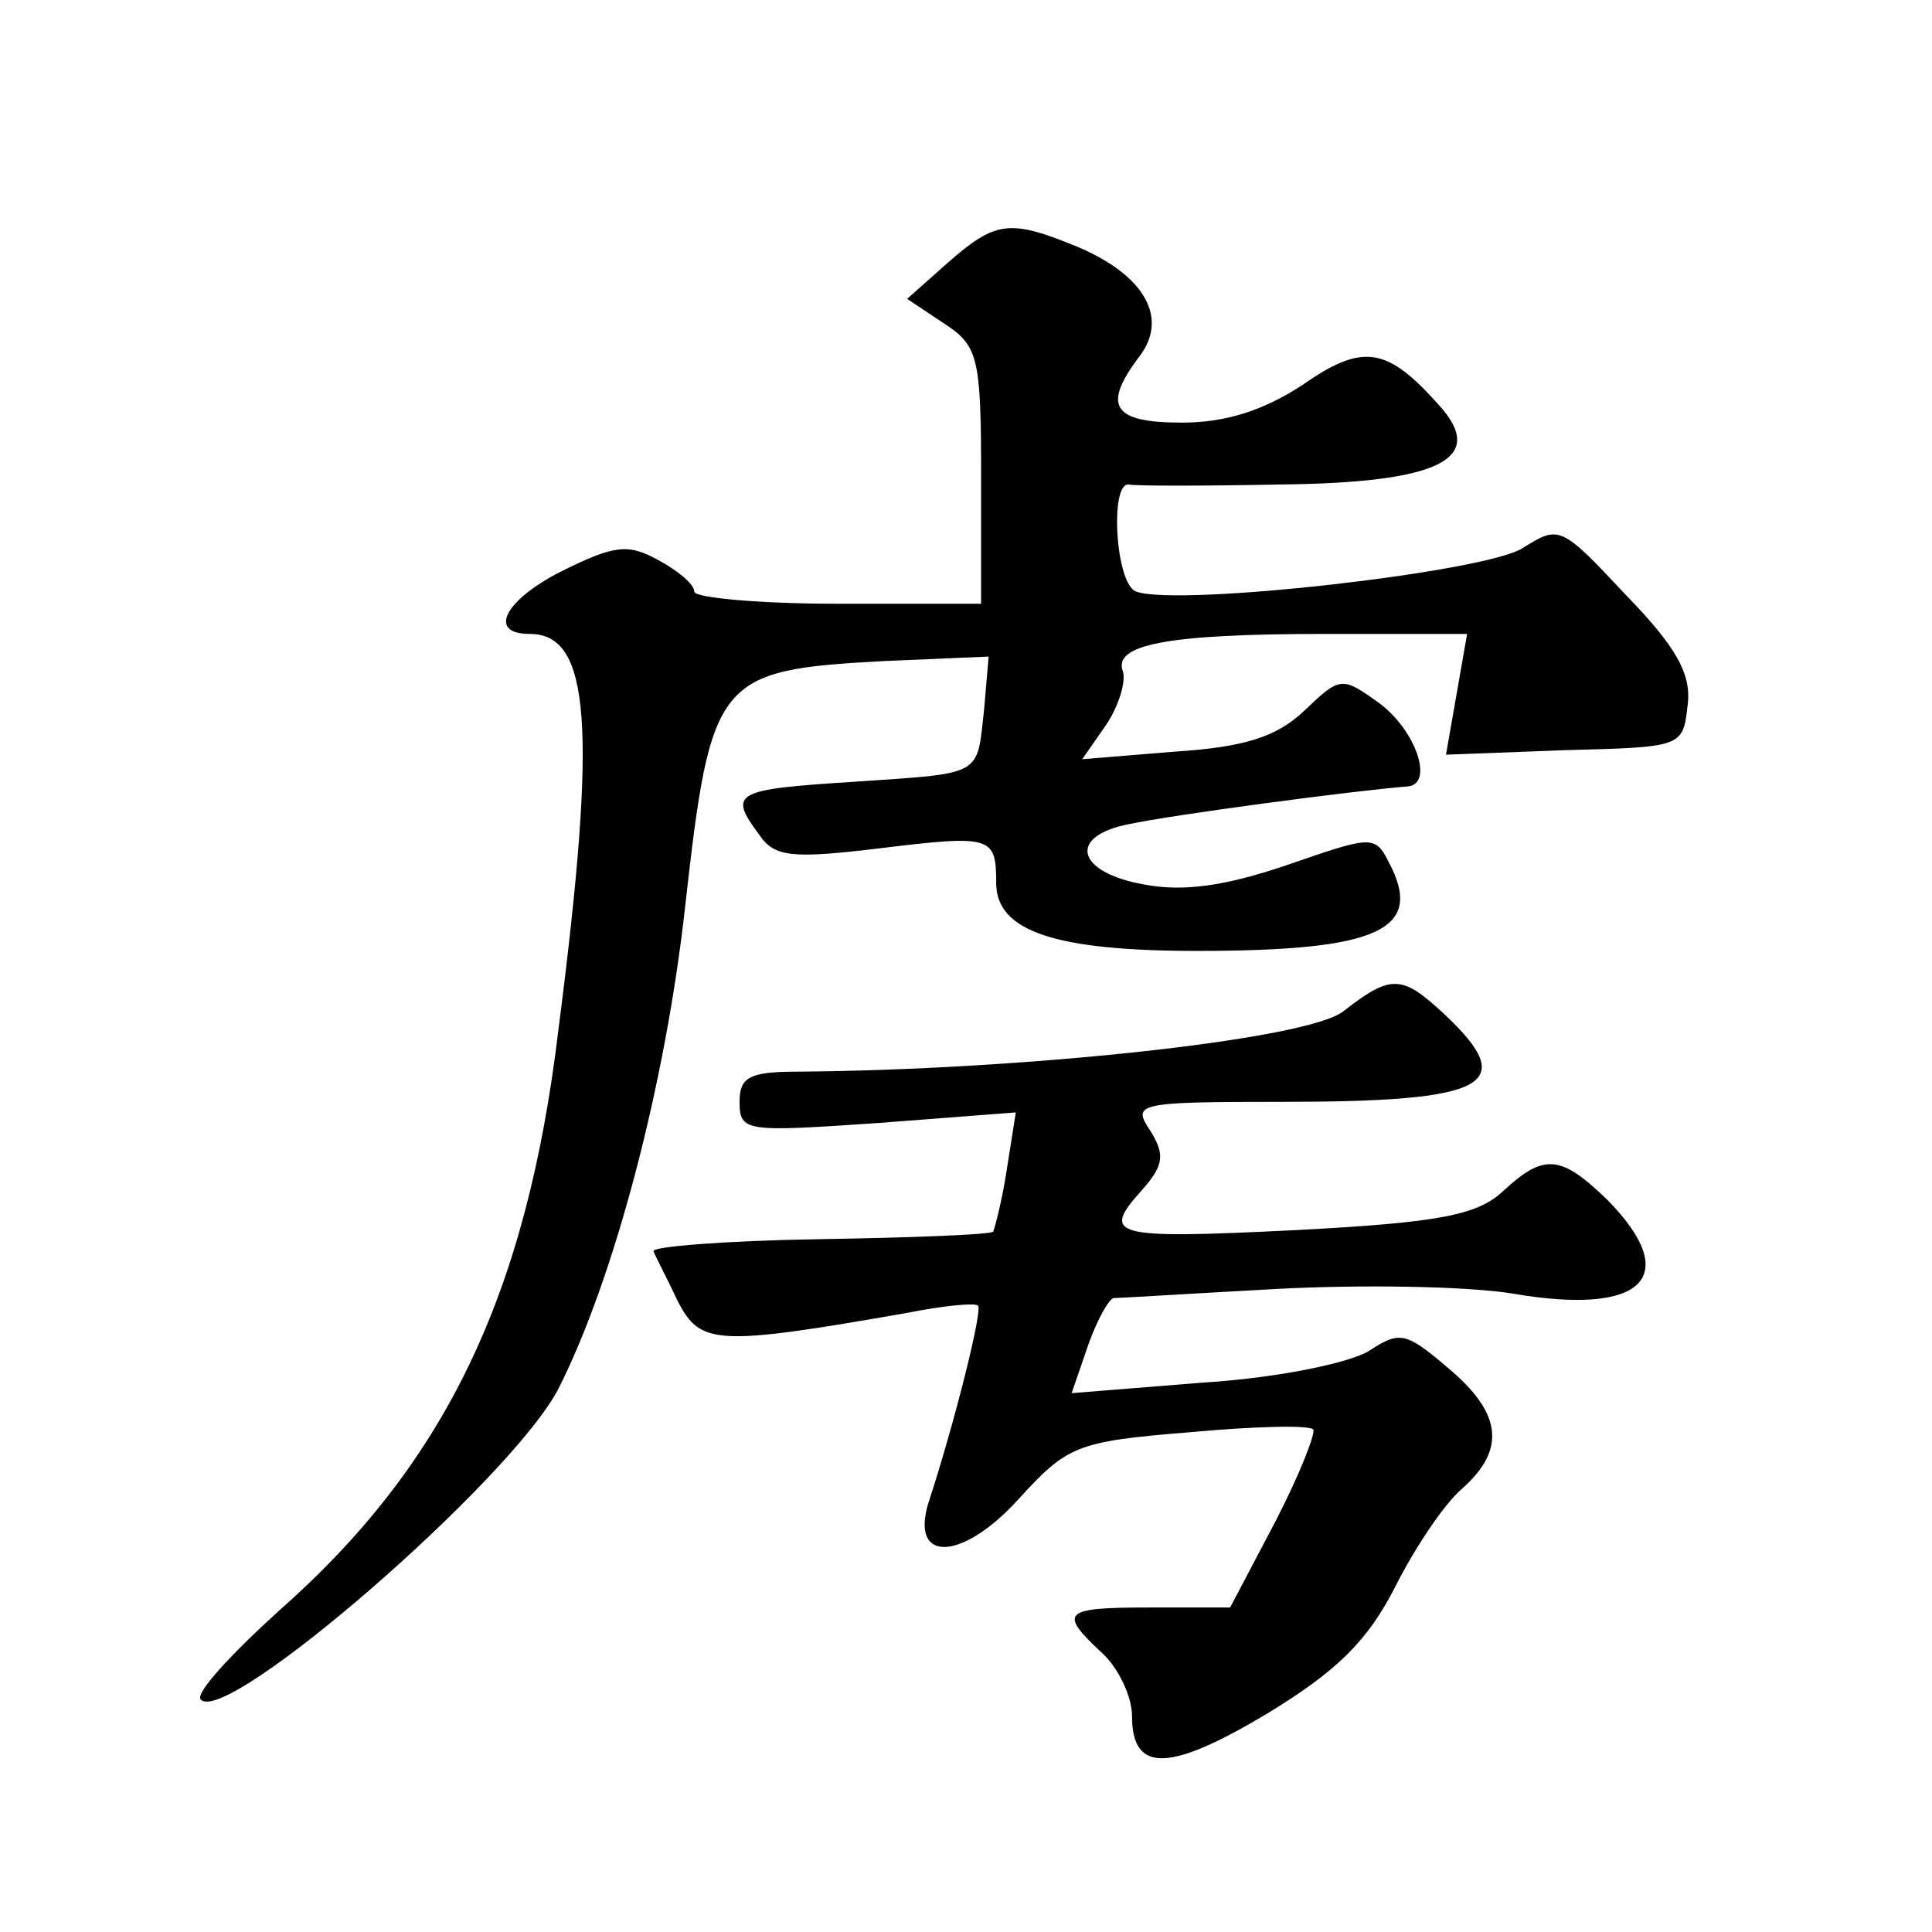
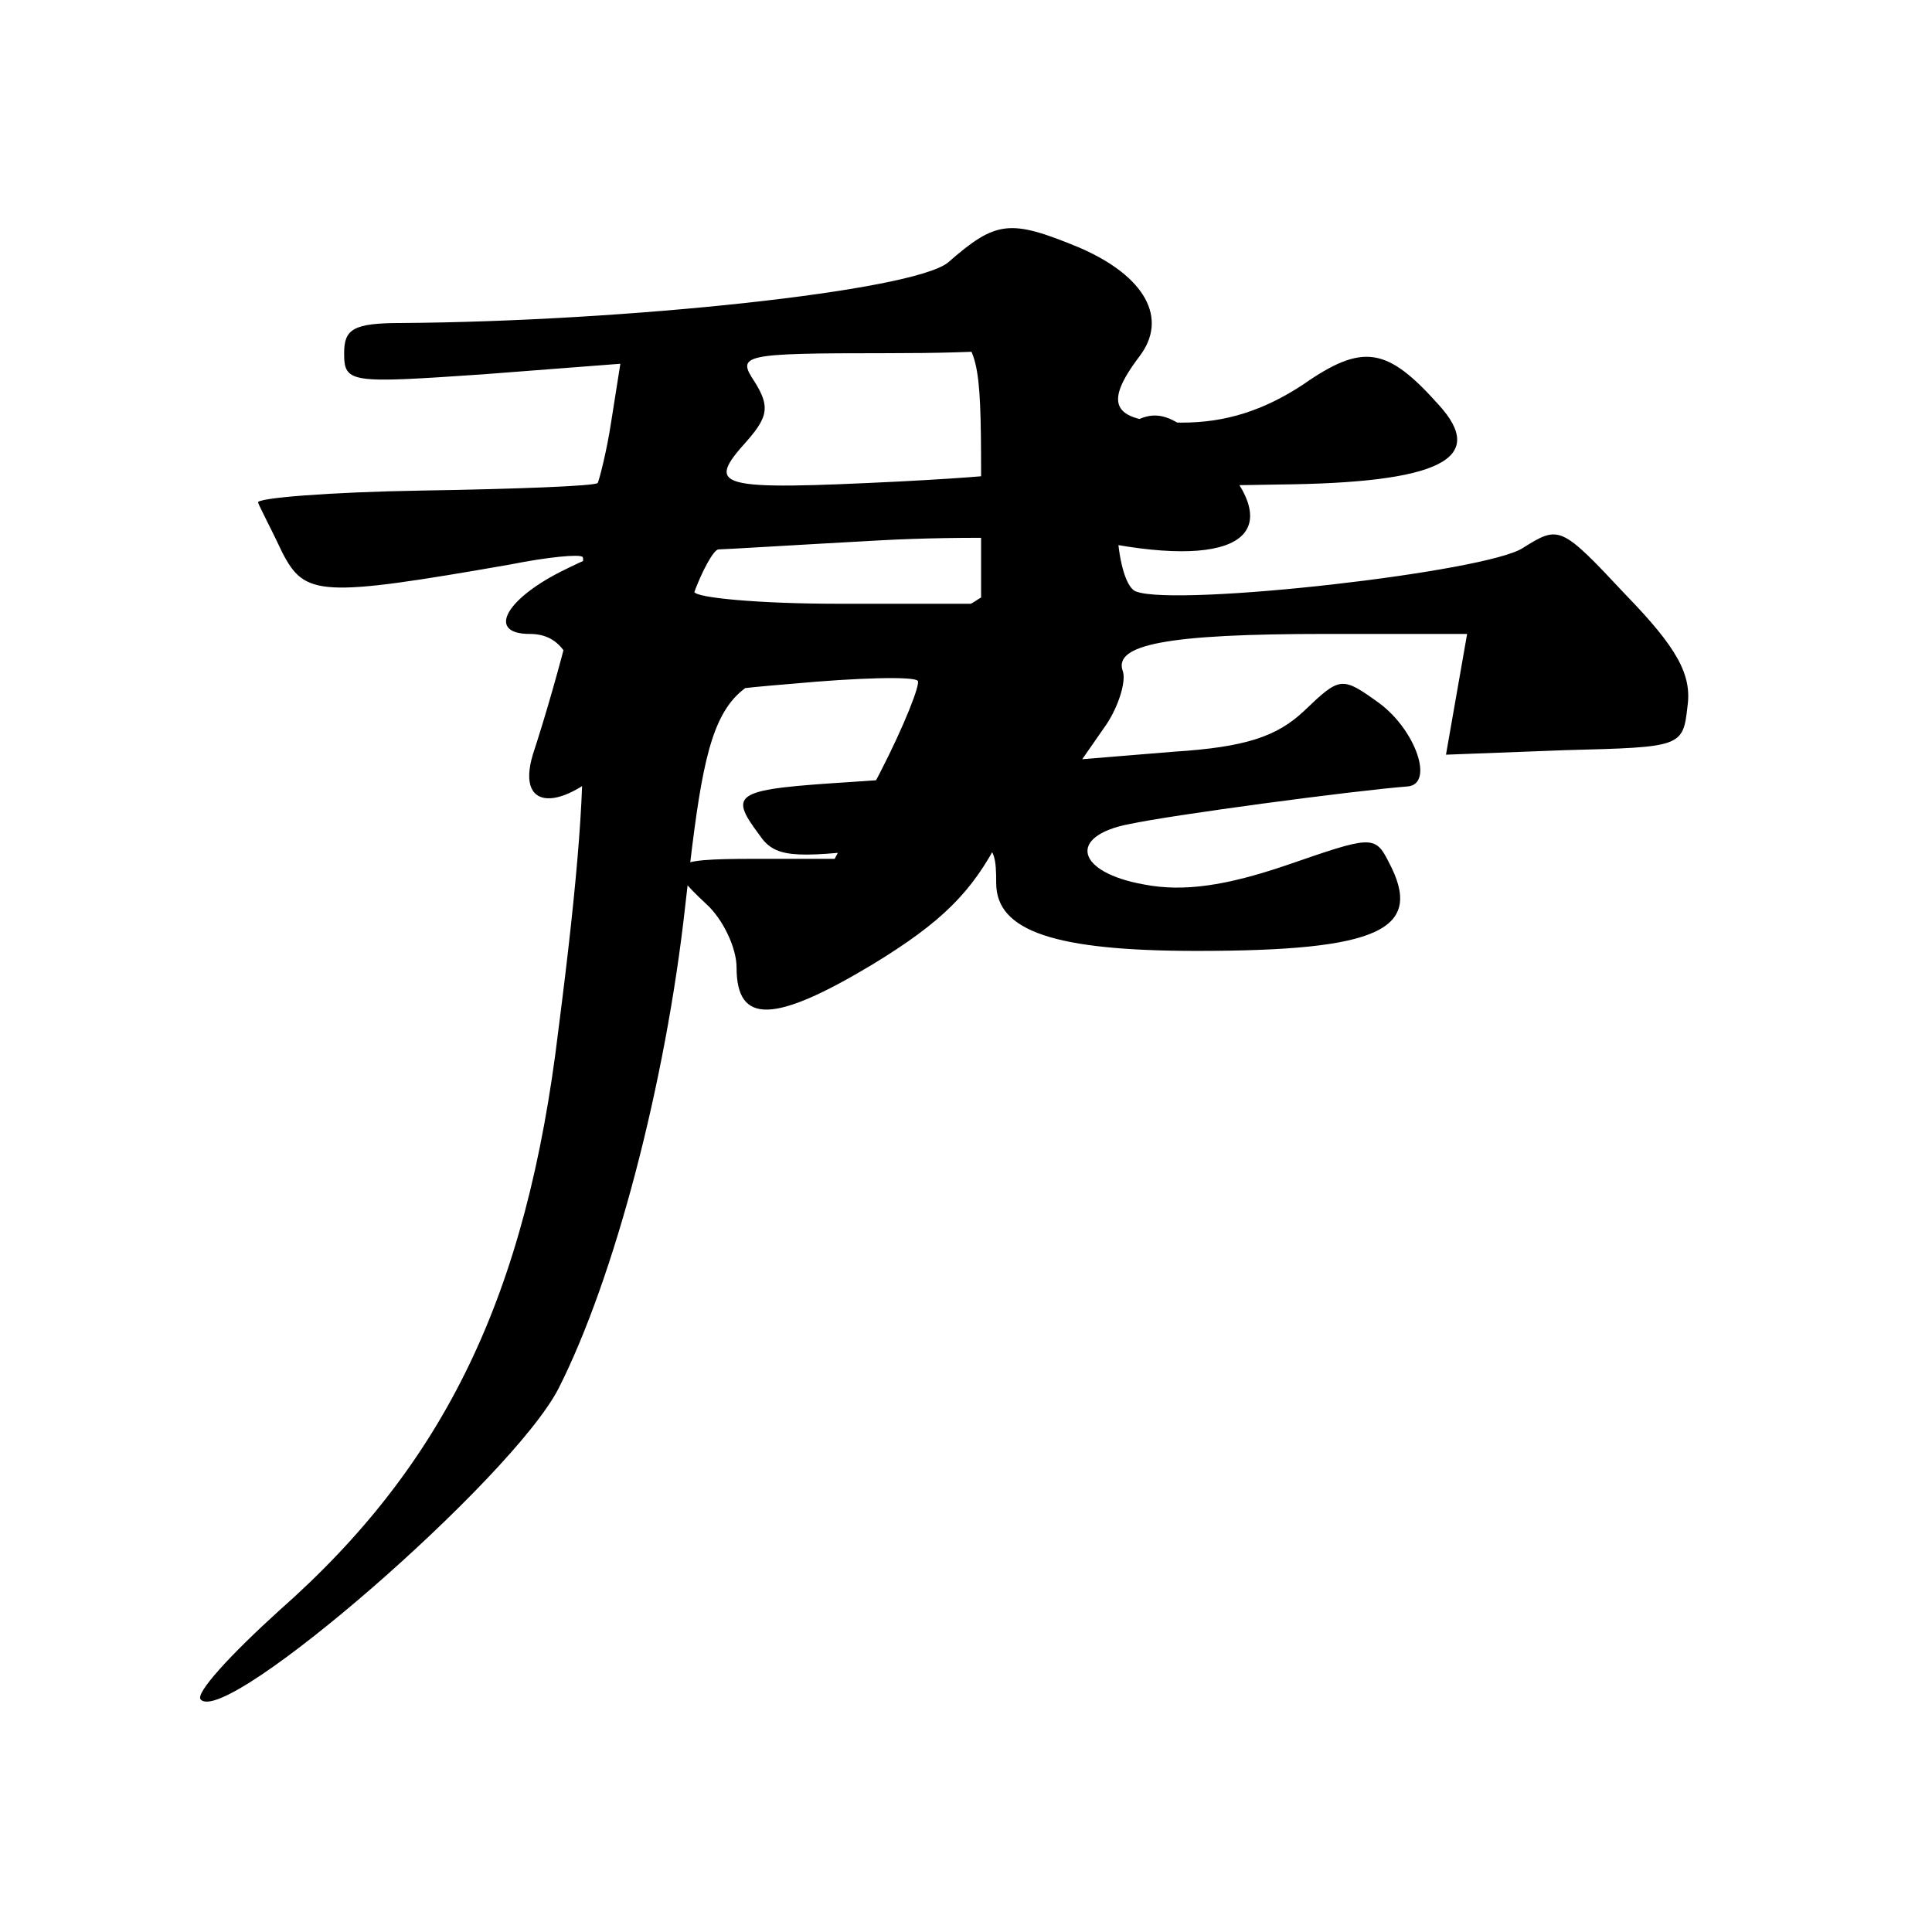
<svg xmlns="http://www.w3.org/2000/svg" version="1.0" width="128pt" height="128pt" viewBox="0 0 128 128" preserveAspectRatio="xMidYMid meet">
  <g transform="translate(0,128) scale(0.1,-0.1)" fill="#0" stroke="none">
-     <path d="M628 1106 l-27 -24 24 -16 c23 -15 25 -22 25 -101 l0 -85 -95 0 c-52 0 -95 4 -95 8 0 5 -11 14 -24 21 -20 11 -29 10 -65 -8 -37 -19 -48 -41 -20 -41 40 0 45 -60 19 -262 -21 -176 -75 -288 -185 -385 -32 -29 -56 -55 -52 -59 17 -18 206 146 237 206 37 73 71 202 84 320 17 151 21 156 131 162 l70 3 -3 -35 c-5 -45 0 -42 -87 -48 -78 -5 -83 -7 -62 -35 10 -15 22 -16 80 -9 74 9 77 8 77 -23 0 -32 39 -45 133 -45 121 0 151 14 127 59 -9 18 -12 17 -67 -2 -41 -14 -69 -18 -95 -13 -45 8 -51 32 -10 40 28 6 147 22 185 25 17 2 5 37 -19 55 -25 18 -26 18 -50 -5 -18 -17 -39 -24 -86 -27 l-61 -5 16 23 c8 12 13 28 11 35 -7 18 29 25 134 25 l94 0 -7 -40 -7 -40 79 3 c77 2 78 2 81 29 3 21 -7 39 -41 74 -43 46 -44 46 -68 31 -24 -16 -228 -39 -256 -29 -14 4 -18 73 -5 71 4 -1 48 -1 99 0 107 1 139 17 106 53 -34 38 -50 41 -90 13 -26 -17 -51 -25 -80 -25 -46 0 -53 11 -28 44 19 25 4 53 -40 72 -46 19 -55 18 -87 -10z M890 610 c-24 -19 -214 -39 -362 -40 -32 0 -38 -4 -38 -20 0 -20 4 -20 92 -14 l91 7 -6 -38 c-3 -20 -8 -39 -9 -41 -2 -2 -54 -4 -116 -5 -62 -1 -111 -5 -109 -8 1 -3 9 -18 16 -33 15 -29 25 -30 151 -8 25 5 46 7 48 5 3 -3 -15 -76 -33 -131 -12 -40 23 -38 60 3 32 35 38 38 112 44 43 4 80 5 83 2 2 -2 -9 -30 -25 -61 l-30 -57 -53 0 c-58 0 -61 -3 -32 -30 11 -10 20 -29 20 -42 0 -38 25 -37 90 2 46 28 66 48 84 83 13 26 33 56 45 66 29 26 26 50 -10 80 -28 24 -32 24 -52 11 -13 -8 -61 -18 -110 -21 l-87 -7 11 32 c6 17 14 31 17 31 4 0 52 3 107 6 55 3 126 2 157 -3 87 -15 113 11 63 62 -31 30 -42 31 -69 6 -17 -16 -42 -21 -138 -26 -122 -6 -129 -4 -101 27 14 16 15 23 5 39 -12 18 -9 19 87 19 137 0 158 11 108 58 -28 26 -35 27 -67 2z" />
+     <path d="M628 1106 l-27 -24 24 -16 c23 -15 25 -22 25 -101 l0 -85 -95 0 c-52 0 -95 4 -95 8 0 5 -11 14 -24 21 -20 11 -29 10 -65 -8 -37 -19 -48 -41 -20 -41 40 0 45 -60 19 -262 -21 -176 -75 -288 -185 -385 -32 -29 -56 -55 -52 -59 17 -18 206 146 237 206 37 73 71 202 84 320 17 151 21 156 131 162 l70 3 -3 -35 c-5 -45 0 -42 -87 -48 -78 -5 -83 -7 -62 -35 10 -15 22 -16 80 -9 74 9 77 8 77 -23 0 -32 39 -45 133 -45 121 0 151 14 127 59 -9 18 -12 17 -67 -2 -41 -14 -69 -18 -95 -13 -45 8 -51 32 -10 40 28 6 147 22 185 25 17 2 5 37 -19 55 -25 18 -26 18 -50 -5 -18 -17 -39 -24 -86 -27 l-61 -5 16 23 c8 12 13 28 11 35 -7 18 29 25 134 25 l94 0 -7 -40 -7 -40 79 3 c77 2 78 2 81 29 3 21 -7 39 -41 74 -43 46 -44 46 -68 31 -24 -16 -228 -39 -256 -29 -14 4 -18 73 -5 71 4 -1 48 -1 99 0 107 1 139 17 106 53 -34 38 -50 41 -90 13 -26 -17 -51 -25 -80 -25 -46 0 -53 11 -28 44 19 25 4 53 -40 72 -46 19 -55 18 -87 -10z c-24 -19 -214 -39 -362 -40 -32 0 -38 -4 -38 -20 0 -20 4 -20 92 -14 l91 7 -6 -38 c-3 -20 -8 -39 -9 -41 -2 -2 -54 -4 -116 -5 -62 -1 -111 -5 -109 -8 1 -3 9 -18 16 -33 15 -29 25 -30 151 -8 25 5 46 7 48 5 3 -3 -15 -76 -33 -131 -12 -40 23 -38 60 3 32 35 38 38 112 44 43 4 80 5 83 2 2 -2 -9 -30 -25 -61 l-30 -57 -53 0 c-58 0 -61 -3 -32 -30 11 -10 20 -29 20 -42 0 -38 25 -37 90 2 46 28 66 48 84 83 13 26 33 56 45 66 29 26 26 50 -10 80 -28 24 -32 24 -52 11 -13 -8 -61 -18 -110 -21 l-87 -7 11 32 c6 17 14 31 17 31 4 0 52 3 107 6 55 3 126 2 157 -3 87 -15 113 11 63 62 -31 30 -42 31 -69 6 -17 -16 -42 -21 -138 -26 -122 -6 -129 -4 -101 27 14 16 15 23 5 39 -12 18 -9 19 87 19 137 0 158 11 108 58 -28 26 -35 27 -67 2z" />
  </g>
</svg>